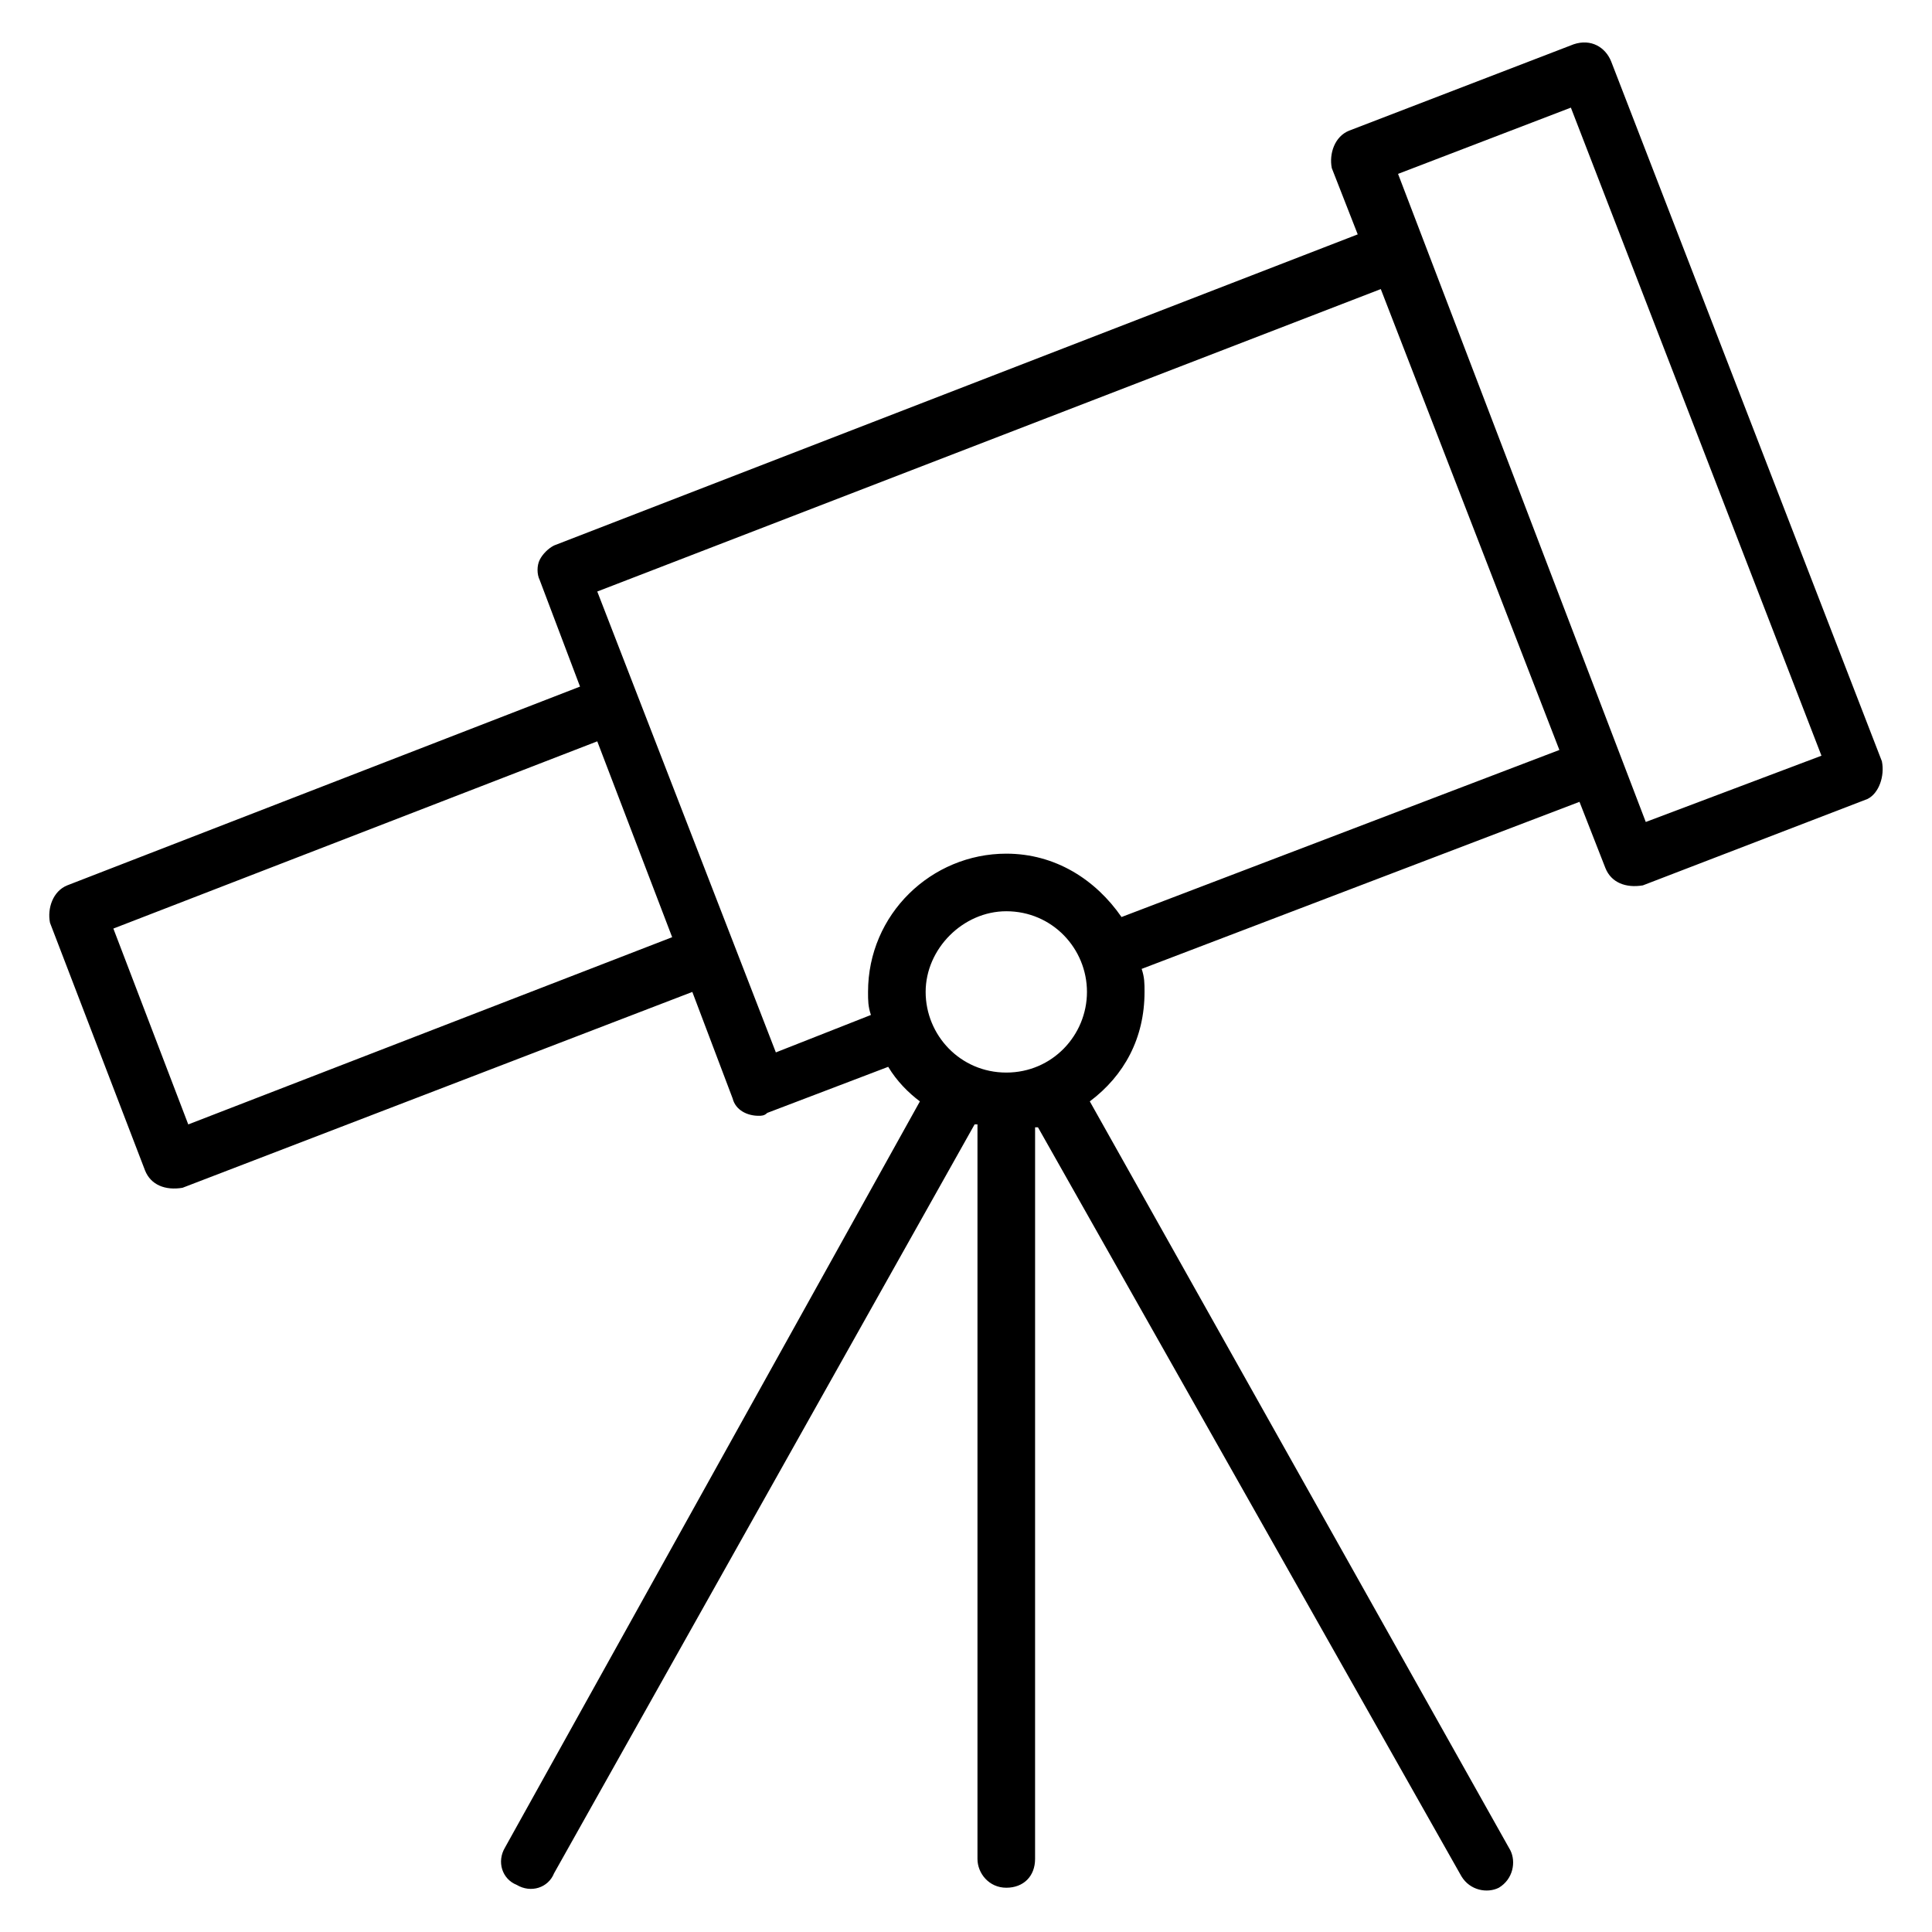
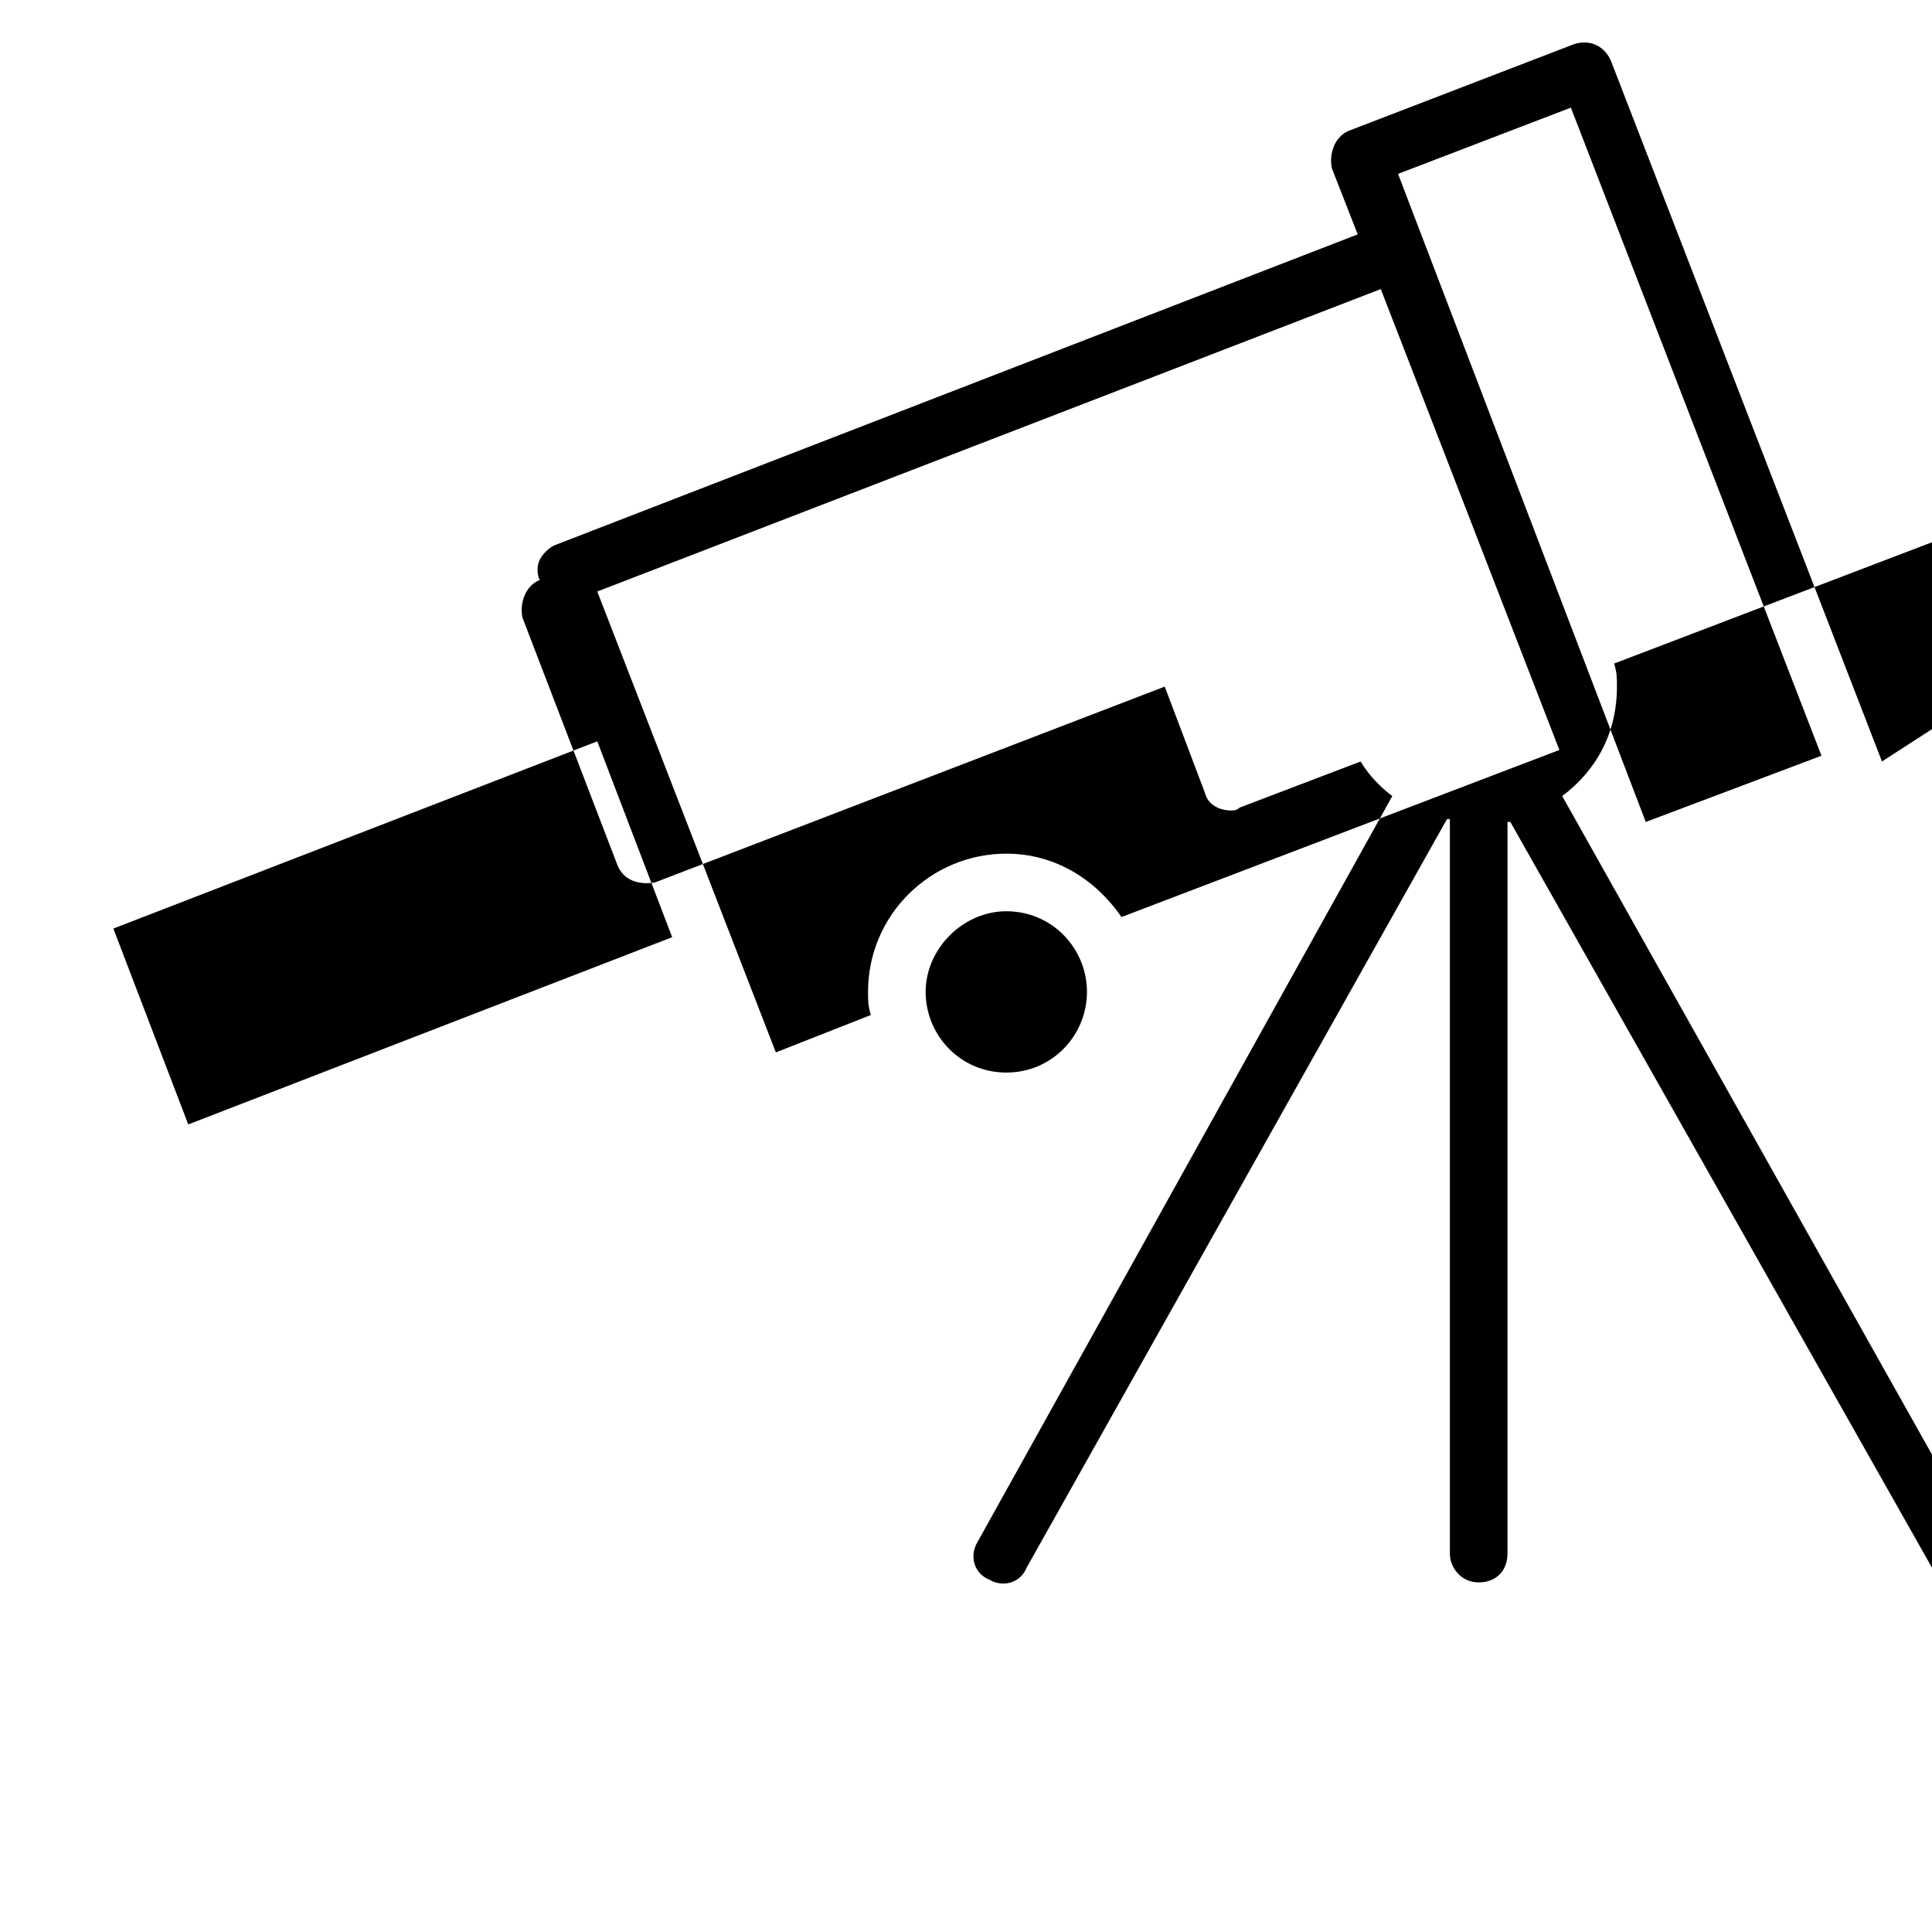
<svg xmlns="http://www.w3.org/2000/svg" fill="#000000" width="800px" height="800px" version="1.1" viewBox="144 144 512 512">
-   <path d="m642.74 345.8-71.754-185.49c-1.527-3.816-5.344-6.106-9.922-4.582l-59.543 22.902c-3.816 1.527-5.344 6.106-4.582 9.922l6.871 17.559-212.97 82.441c-1.527 0.762-3.055 2.289-3.816 3.816-0.762 1.527-0.762 3.816 0 5.344l10.688 28.242-135.88 52.672c-3.816 1.527-5.344 6.106-4.582 9.922l25.191 65.648c1.527 3.816 5.344 5.344 9.922 4.582l135.11-51.906 10.688 28.242c0.762 3.055 3.816 4.582 6.871 4.582 0.762 0 1.527 0 2.289-0.762l32.062-12.215c2.289 3.816 5.344 6.871 8.398 9.16l-109.93 197.7c-2.289 3.816-0.762 8.398 3.055 9.922 3.816 2.289 8.398 0.762 9.922-3.055l111.45-198.47h0.762v194.66c0 3.816 3.055 7.633 7.633 7.633 4.582 0 7.633-3.055 7.633-7.633l0.004-193.89h0.762l112.21 198.47c2.289 3.816 6.871 4.582 9.922 3.055 3.816-2.289 4.582-6.871 3.055-9.922l-111.45-198.47c9.16-6.871 14.504-16.793 14.504-29.008 0-2.289 0-3.816-0.762-6.106l116.03-44.273 6.871 17.559c1.527 3.816 5.344 5.344 9.922 4.582l59.543-22.902c3.051-1.527 4.578-6.109 3.812-9.926zm-448.85 96.184-19.848-51.906 128.24-49.617 19.848 51.906zm216.79-13.742c-12.215 0-21.375-9.922-21.375-21.375 0-11.449 9.922-21.375 21.375-21.375 12.215 0 21.375 9.922 21.375 21.375 0 11.453-9.16 21.375-21.375 21.375zm30.535-41.219c-6.871-9.922-17.559-16.793-30.535-16.793-19.848 0-36.641 16.031-36.641 36.641 0 2.289 0 3.816 0.762 6.106l-25.191 9.922-47.328-122.14 207.64-80.148 47.328 122.14zm138.93-25.191-65.648-171.75 45.801-17.559 66.41 171.75z" />
+   <path d="m642.74 345.8-71.754-185.49c-1.527-3.816-5.344-6.106-9.922-4.582l-59.543 22.902c-3.816 1.527-5.344 6.106-4.582 9.922l6.871 17.559-212.97 82.441c-1.527 0.762-3.055 2.289-3.816 3.816-0.762 1.527-0.762 3.816 0 5.344c-3.816 1.527-5.344 6.106-4.582 9.922l25.191 65.648c1.527 3.816 5.344 5.344 9.922 4.582l135.11-51.906 10.688 28.242c0.762 3.055 3.816 4.582 6.871 4.582 0.762 0 1.527 0 2.289-0.762l32.062-12.215c2.289 3.816 5.344 6.871 8.398 9.16l-109.93 197.7c-2.289 3.816-0.762 8.398 3.055 9.922 3.816 2.289 8.398 0.762 9.922-3.055l111.45-198.47h0.762v194.66c0 3.816 3.055 7.633 7.633 7.633 4.582 0 7.633-3.055 7.633-7.633l0.004-193.89h0.762l112.21 198.47c2.289 3.816 6.871 4.582 9.922 3.055 3.816-2.289 4.582-6.871 3.055-9.922l-111.45-198.47c9.16-6.871 14.504-16.793 14.504-29.008 0-2.289 0-3.816-0.762-6.106l116.03-44.273 6.871 17.559c1.527 3.816 5.344 5.344 9.922 4.582l59.543-22.902c3.051-1.527 4.578-6.109 3.812-9.926zm-448.85 96.184-19.848-51.906 128.24-49.617 19.848 51.906zm216.79-13.742c-12.215 0-21.375-9.922-21.375-21.375 0-11.449 9.922-21.375 21.375-21.375 12.215 0 21.375 9.922 21.375 21.375 0 11.453-9.16 21.375-21.375 21.375zm30.535-41.219c-6.871-9.922-17.559-16.793-30.535-16.793-19.848 0-36.641 16.031-36.641 36.641 0 2.289 0 3.816 0.762 6.106l-25.191 9.922-47.328-122.14 207.64-80.148 47.328 122.14zm138.93-25.191-65.648-171.75 45.801-17.559 66.41 171.75z" />
</svg>